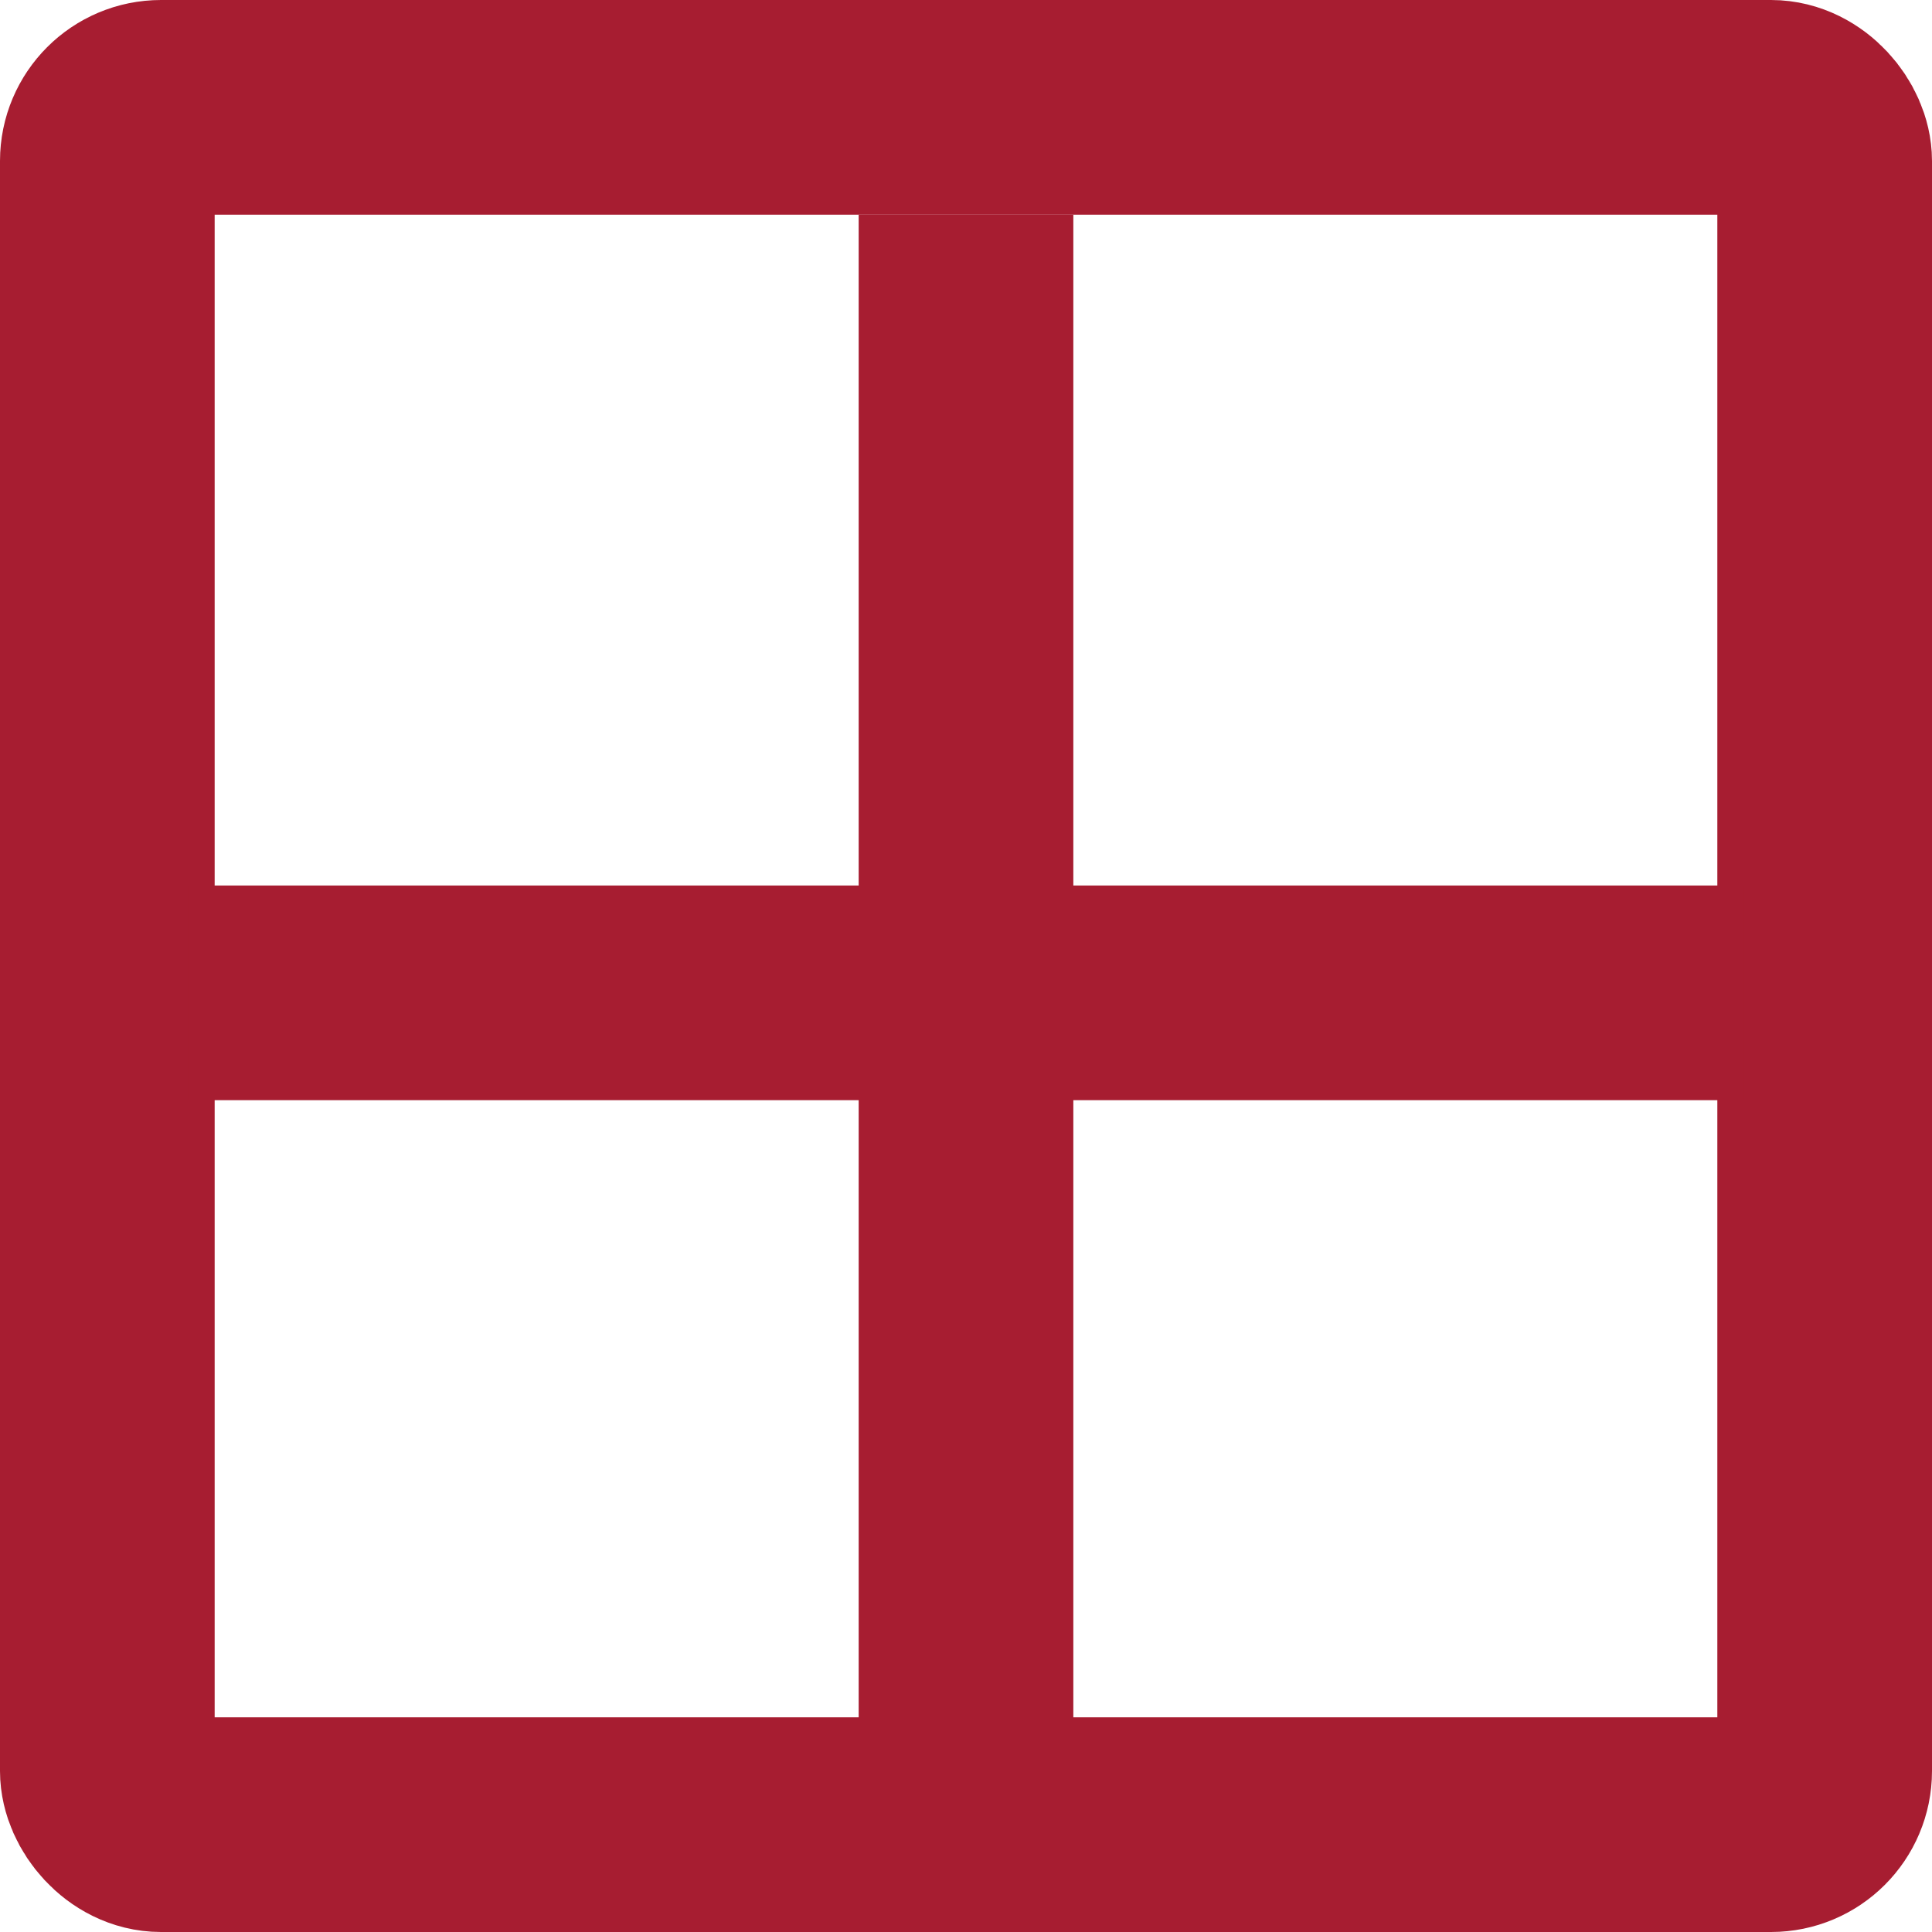
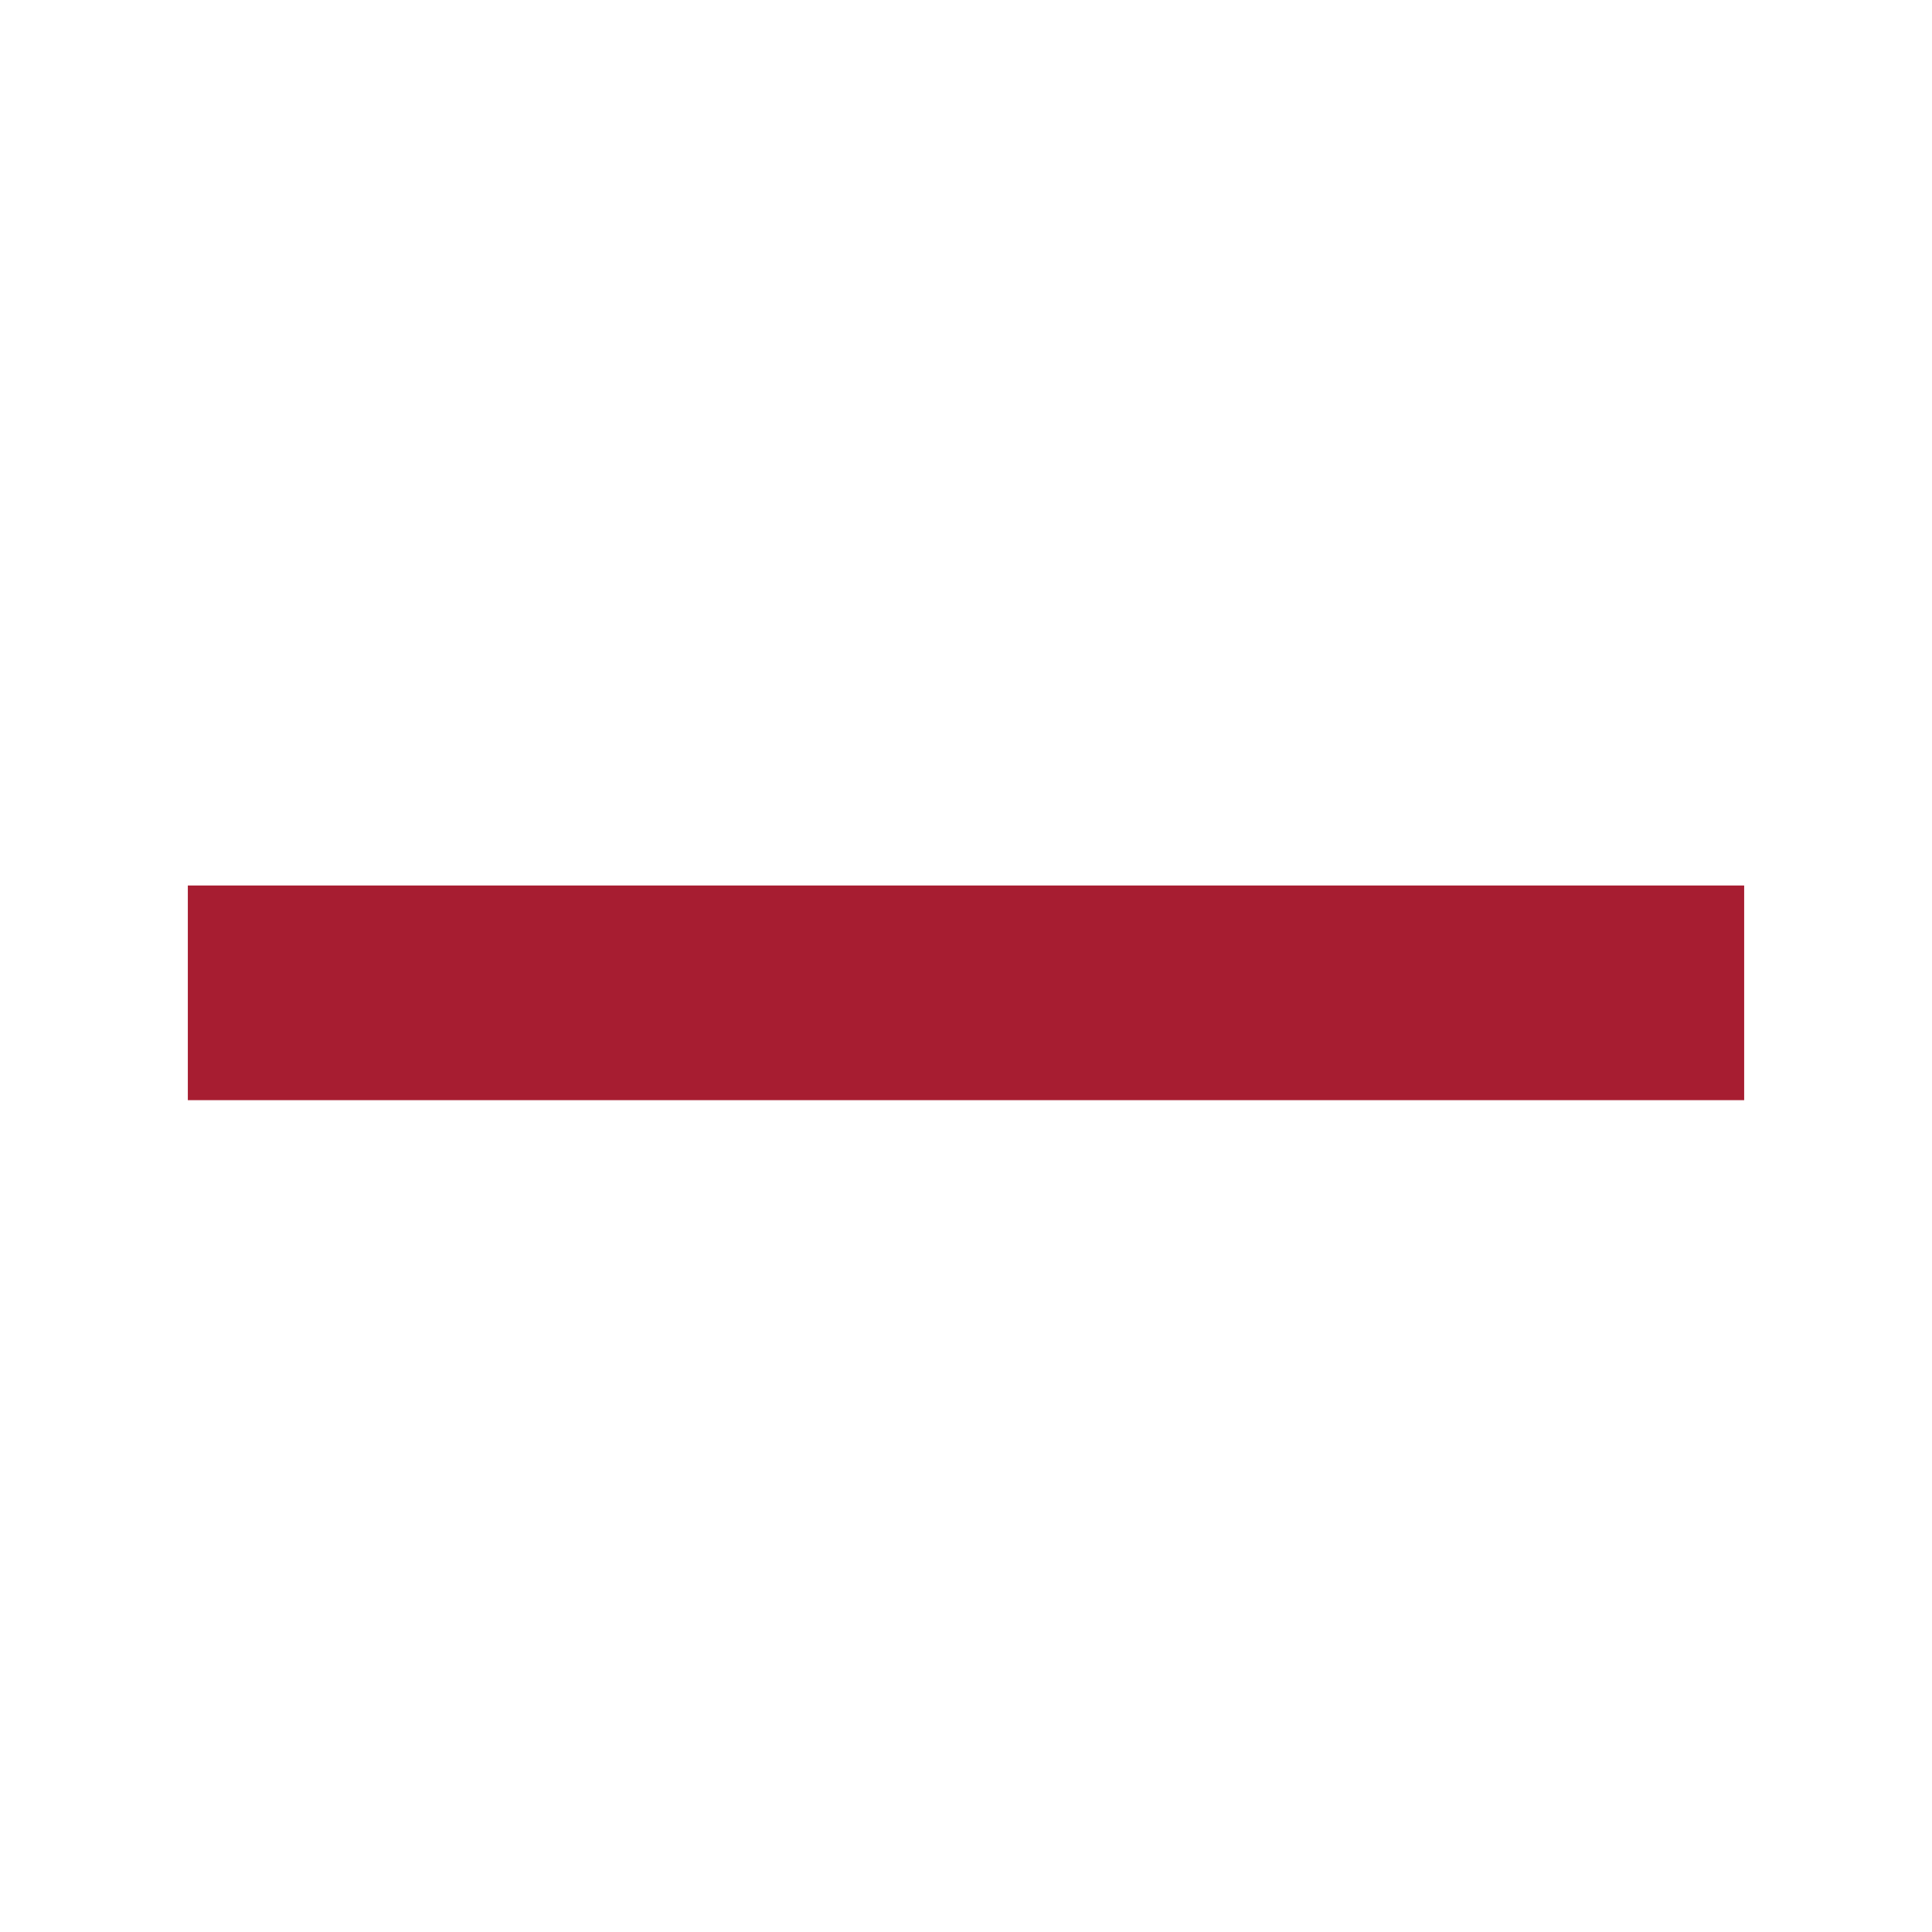
<svg xmlns="http://www.w3.org/2000/svg" width="36" height="36" viewBox="0 0 36 36">
  <g transform="translate(-807 -911)">
    <g transform="translate(-160 28)">
      <g transform="translate(967 883)" fill="none" stroke="#a71d31" stroke-width="4">
-         <rect width="36" height="36" rx="3" stroke="none" />
-         <rect x="2" y="2" width="32" height="32" rx="1" fill="none" />
-       </g>
-       <rect width="4" height="29" transform="translate(983 887)" fill="#a71d31" />
+         </g>
      <rect width="4" height="29" transform="translate(999.5 899.5) rotate(90)" fill="#a71d31" />
    </g>
  </g>
</svg>